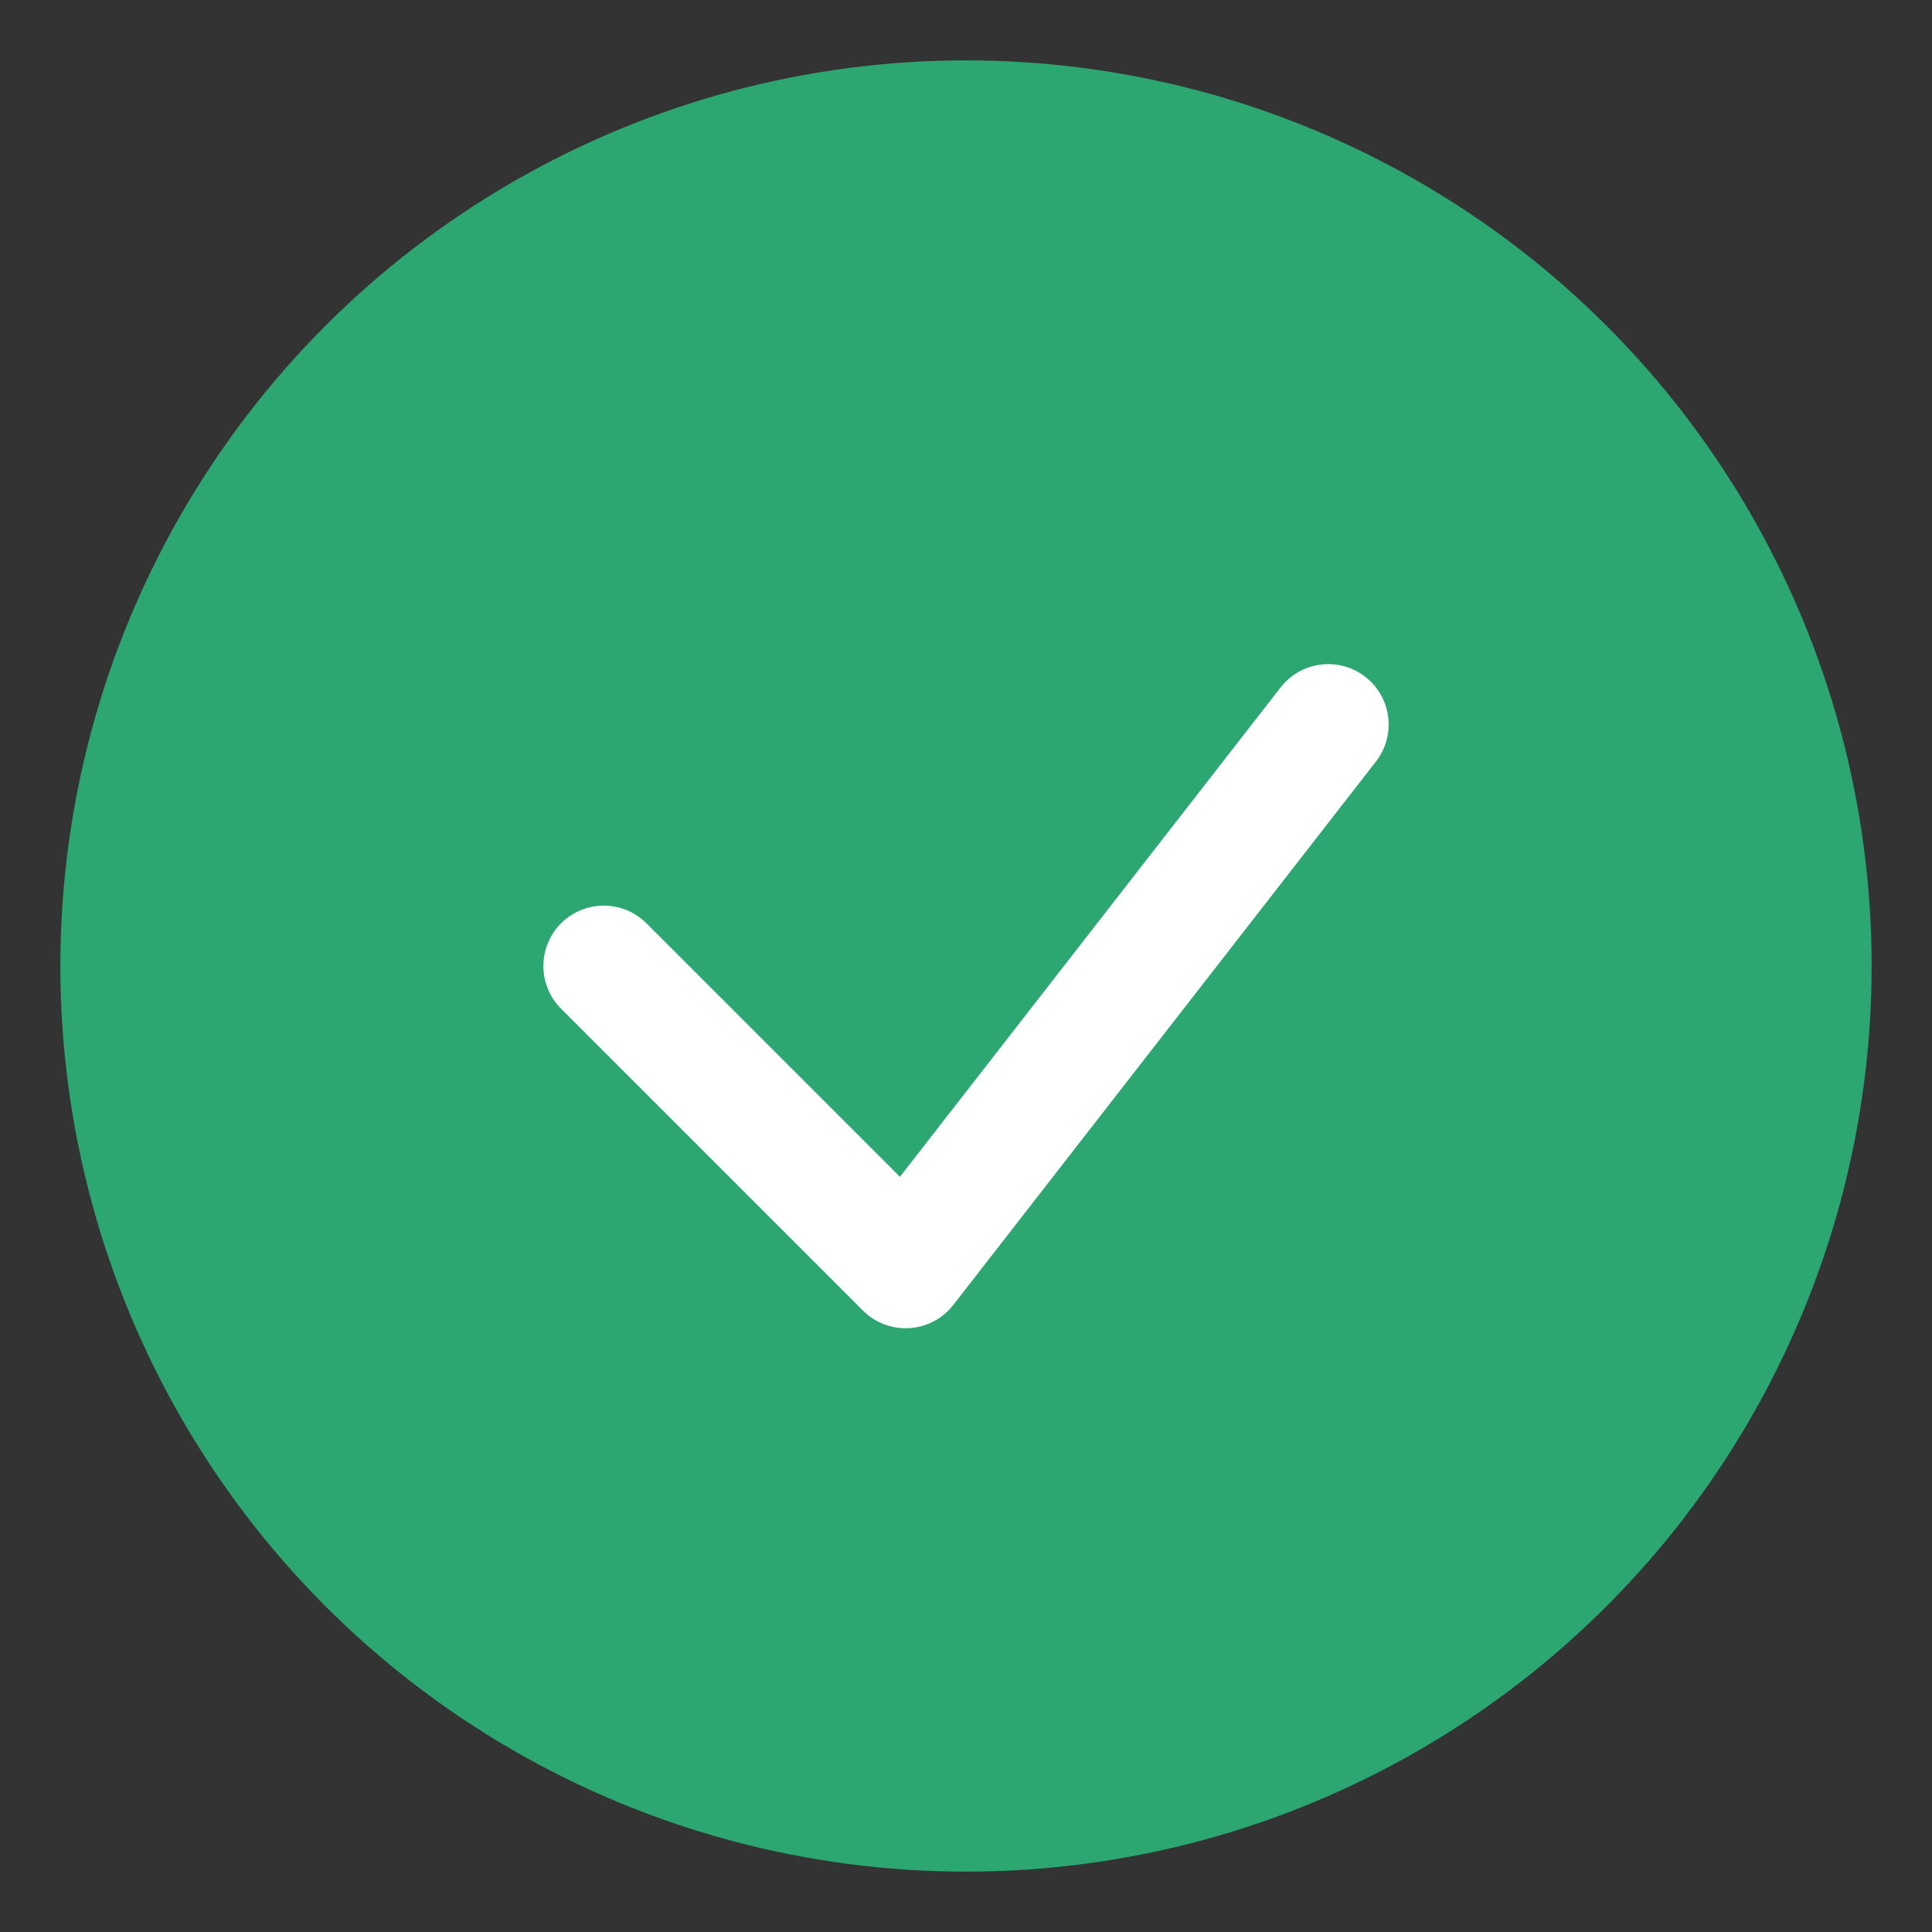
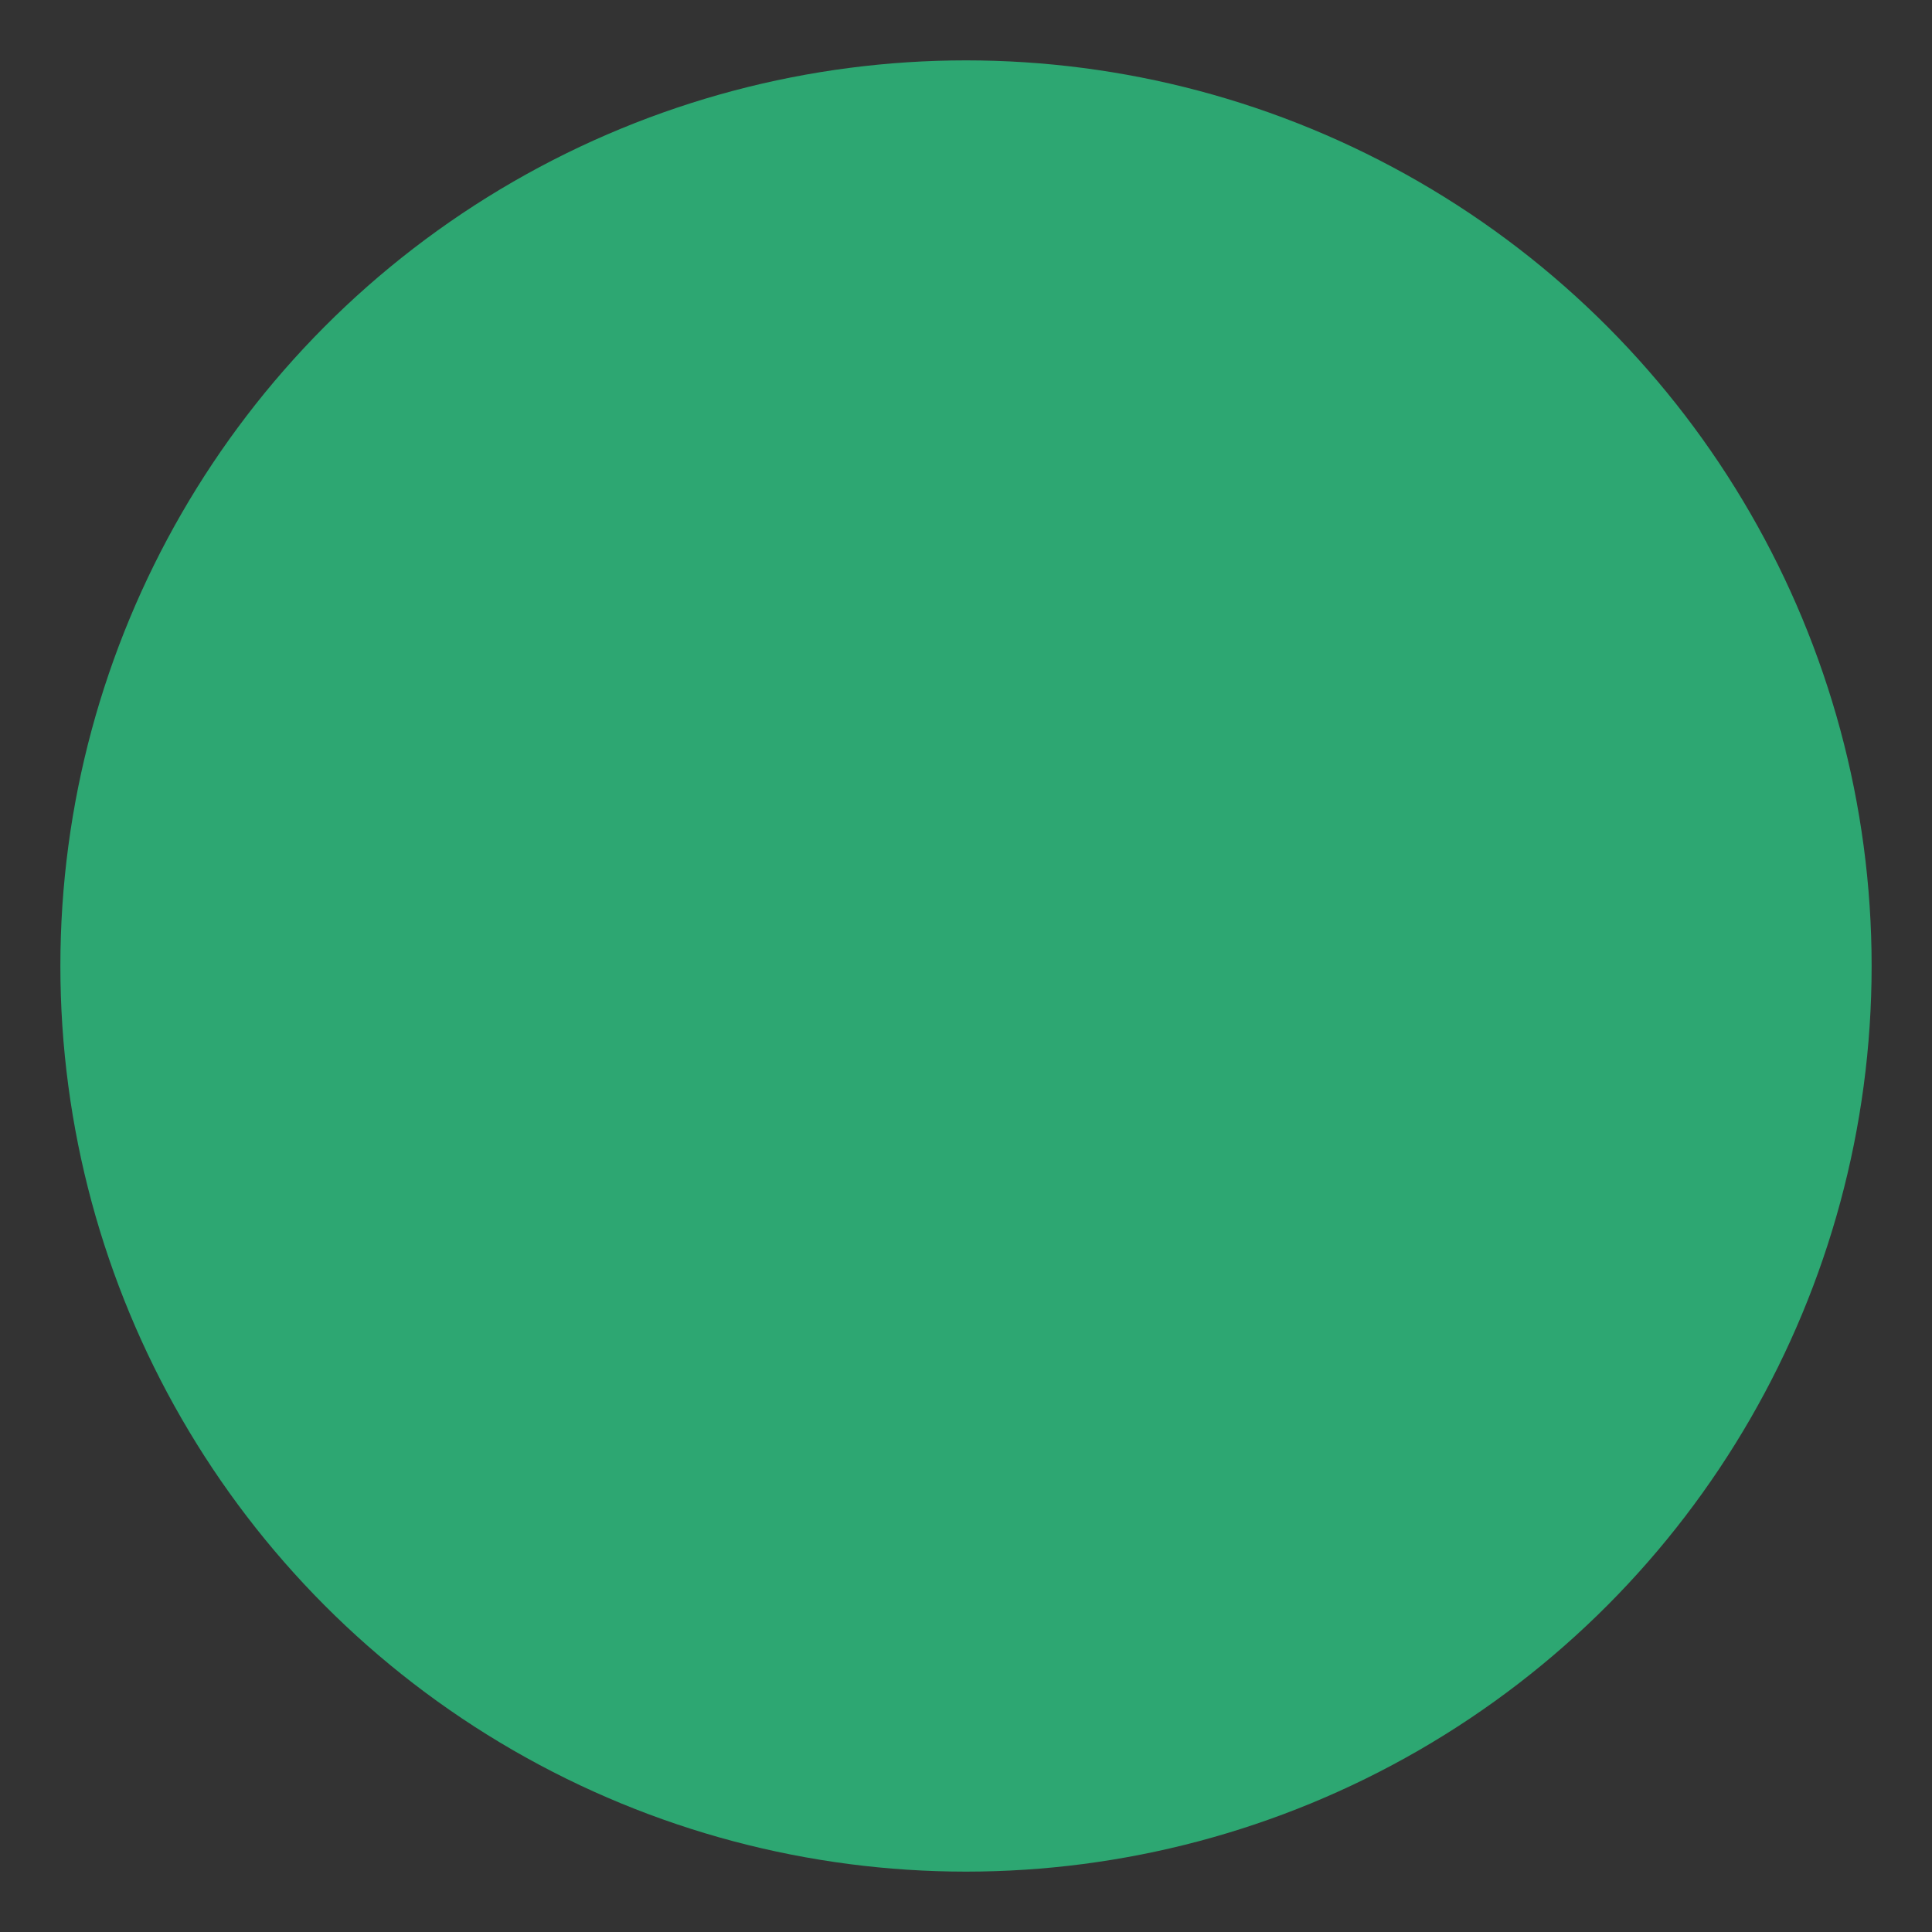
<svg xmlns="http://www.w3.org/2000/svg" width="32" height="32" viewBox="0 0 32 32">
  <rect x="0" y="0" width="32" height="32" fill="#333333" stroke="none" />
  <circle cx="16" cy="16" r="15" fill="#2DA772" />
-   <path d="M10 16l5 5 7-9" fill="none" stroke="#fff" stroke-width="2" stroke-linecap="round" stroke-linejoin="round" />
</svg>